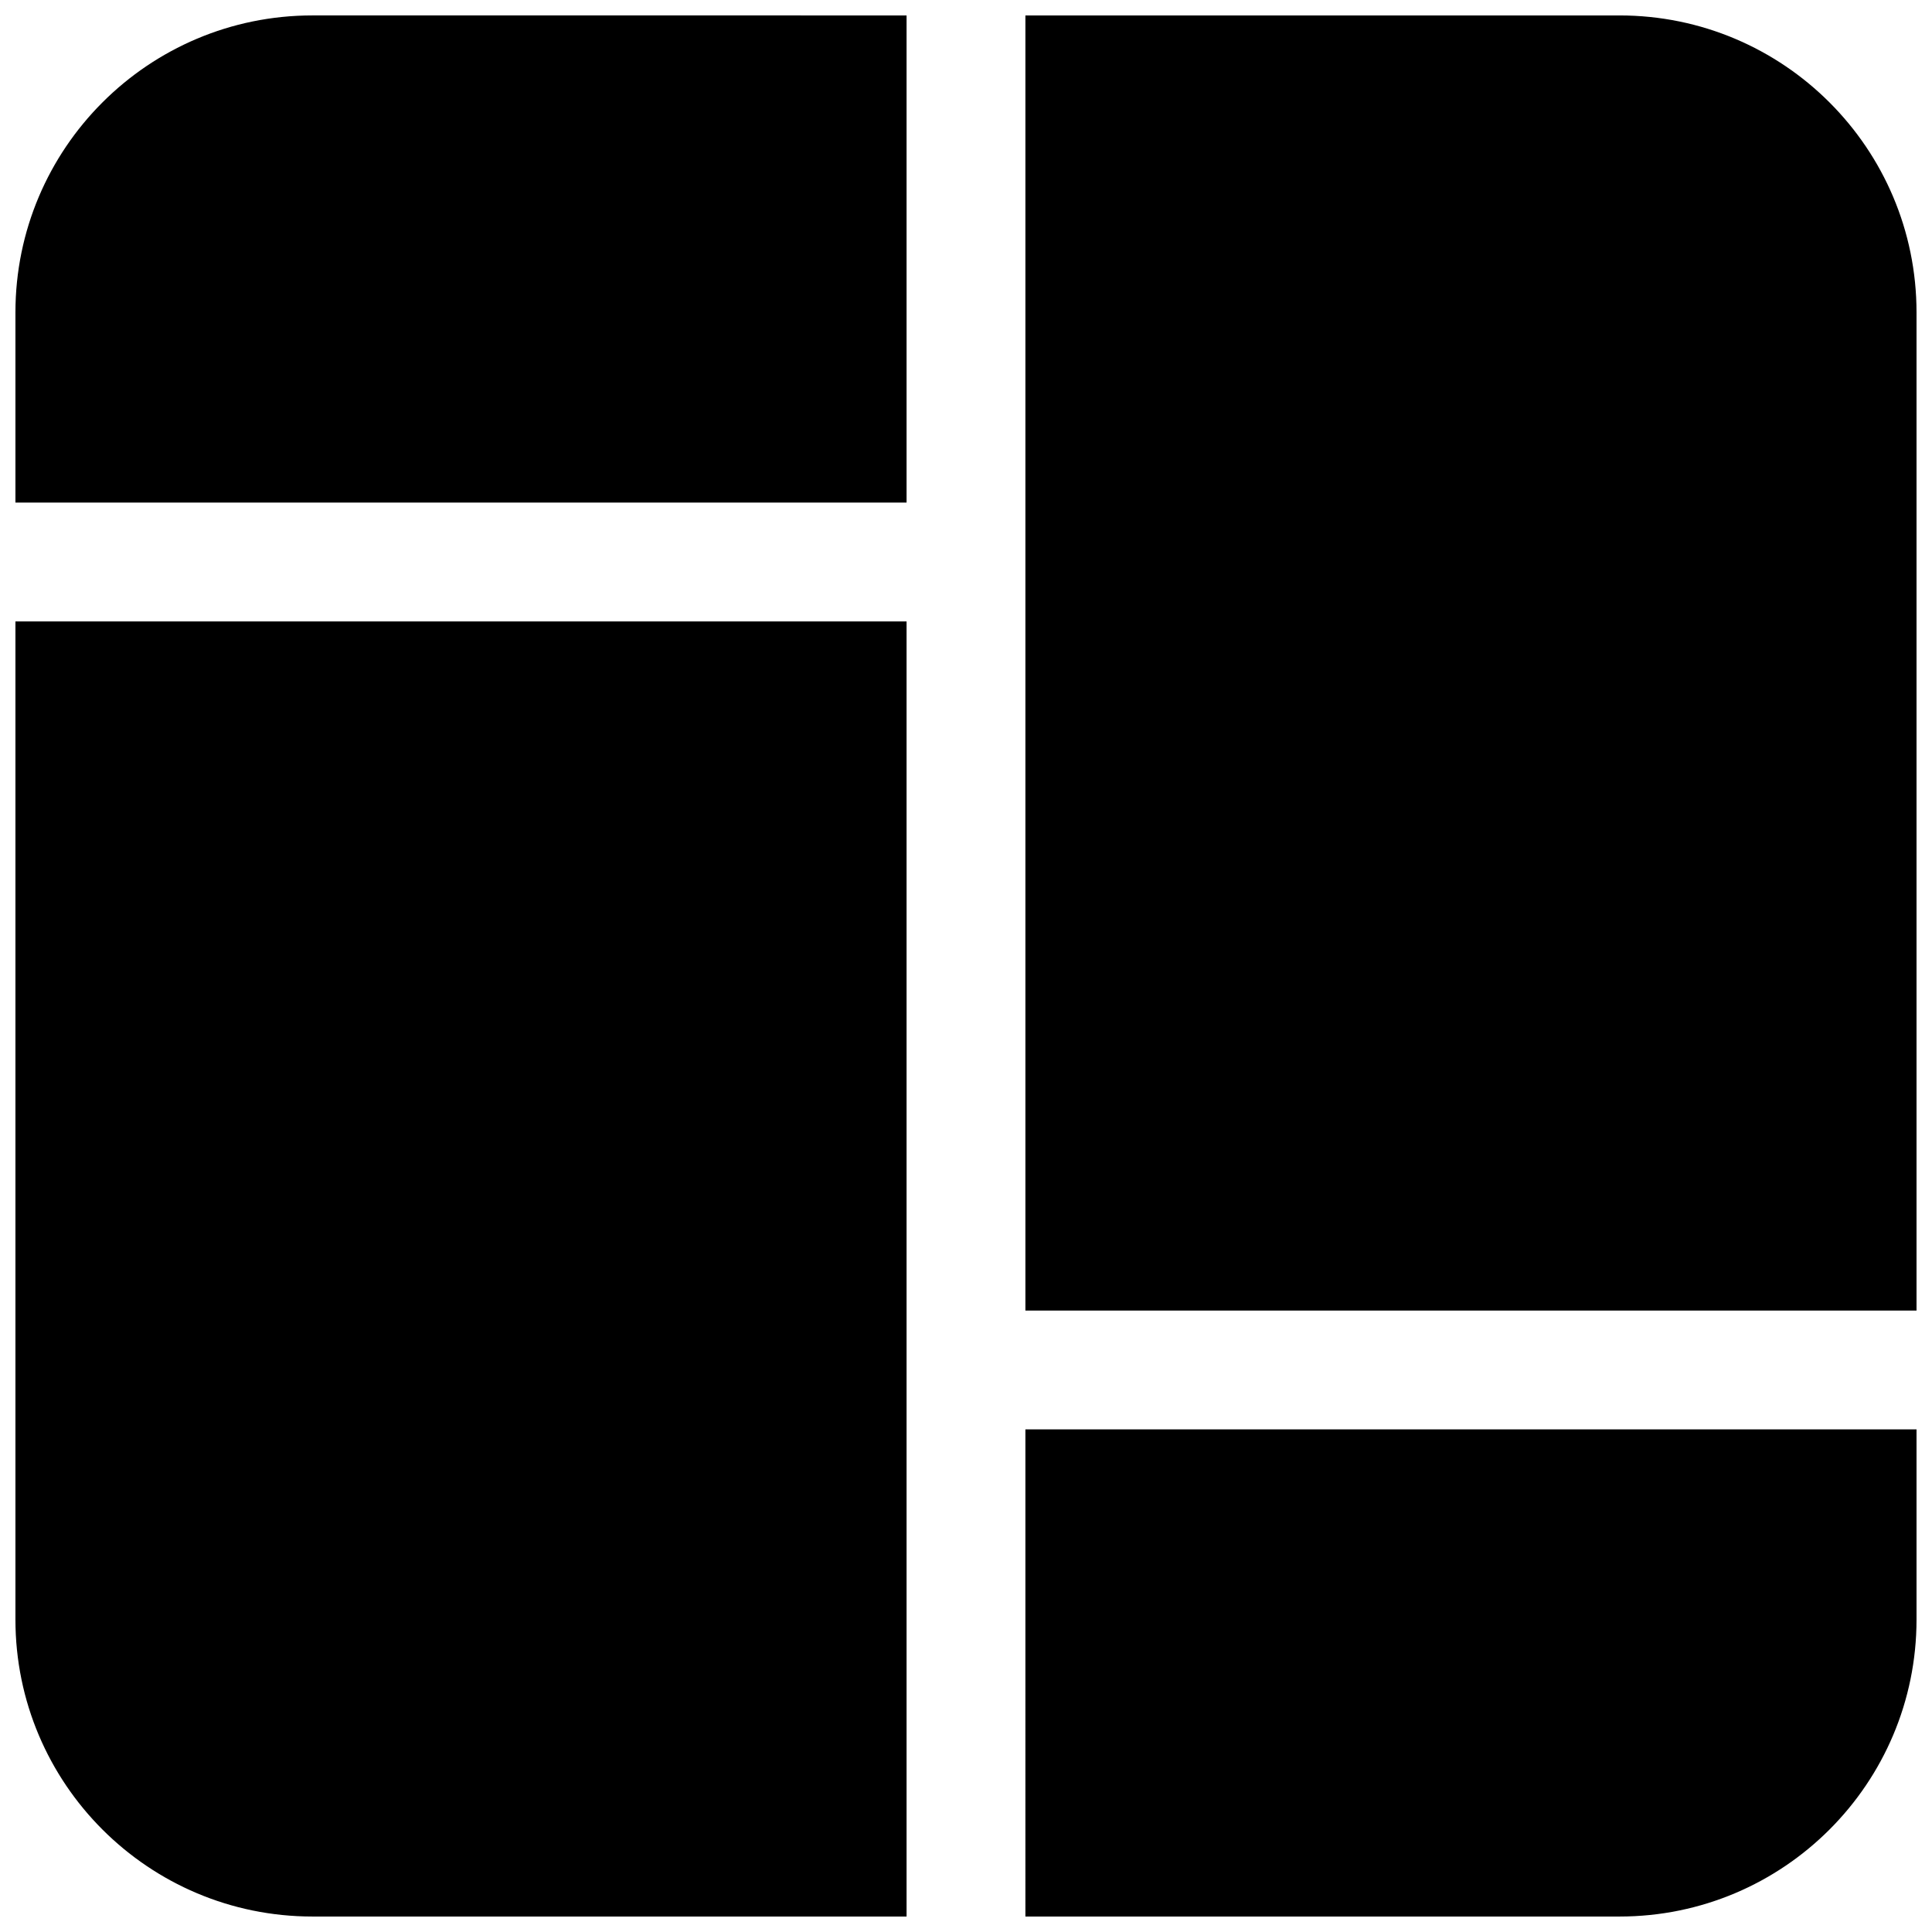
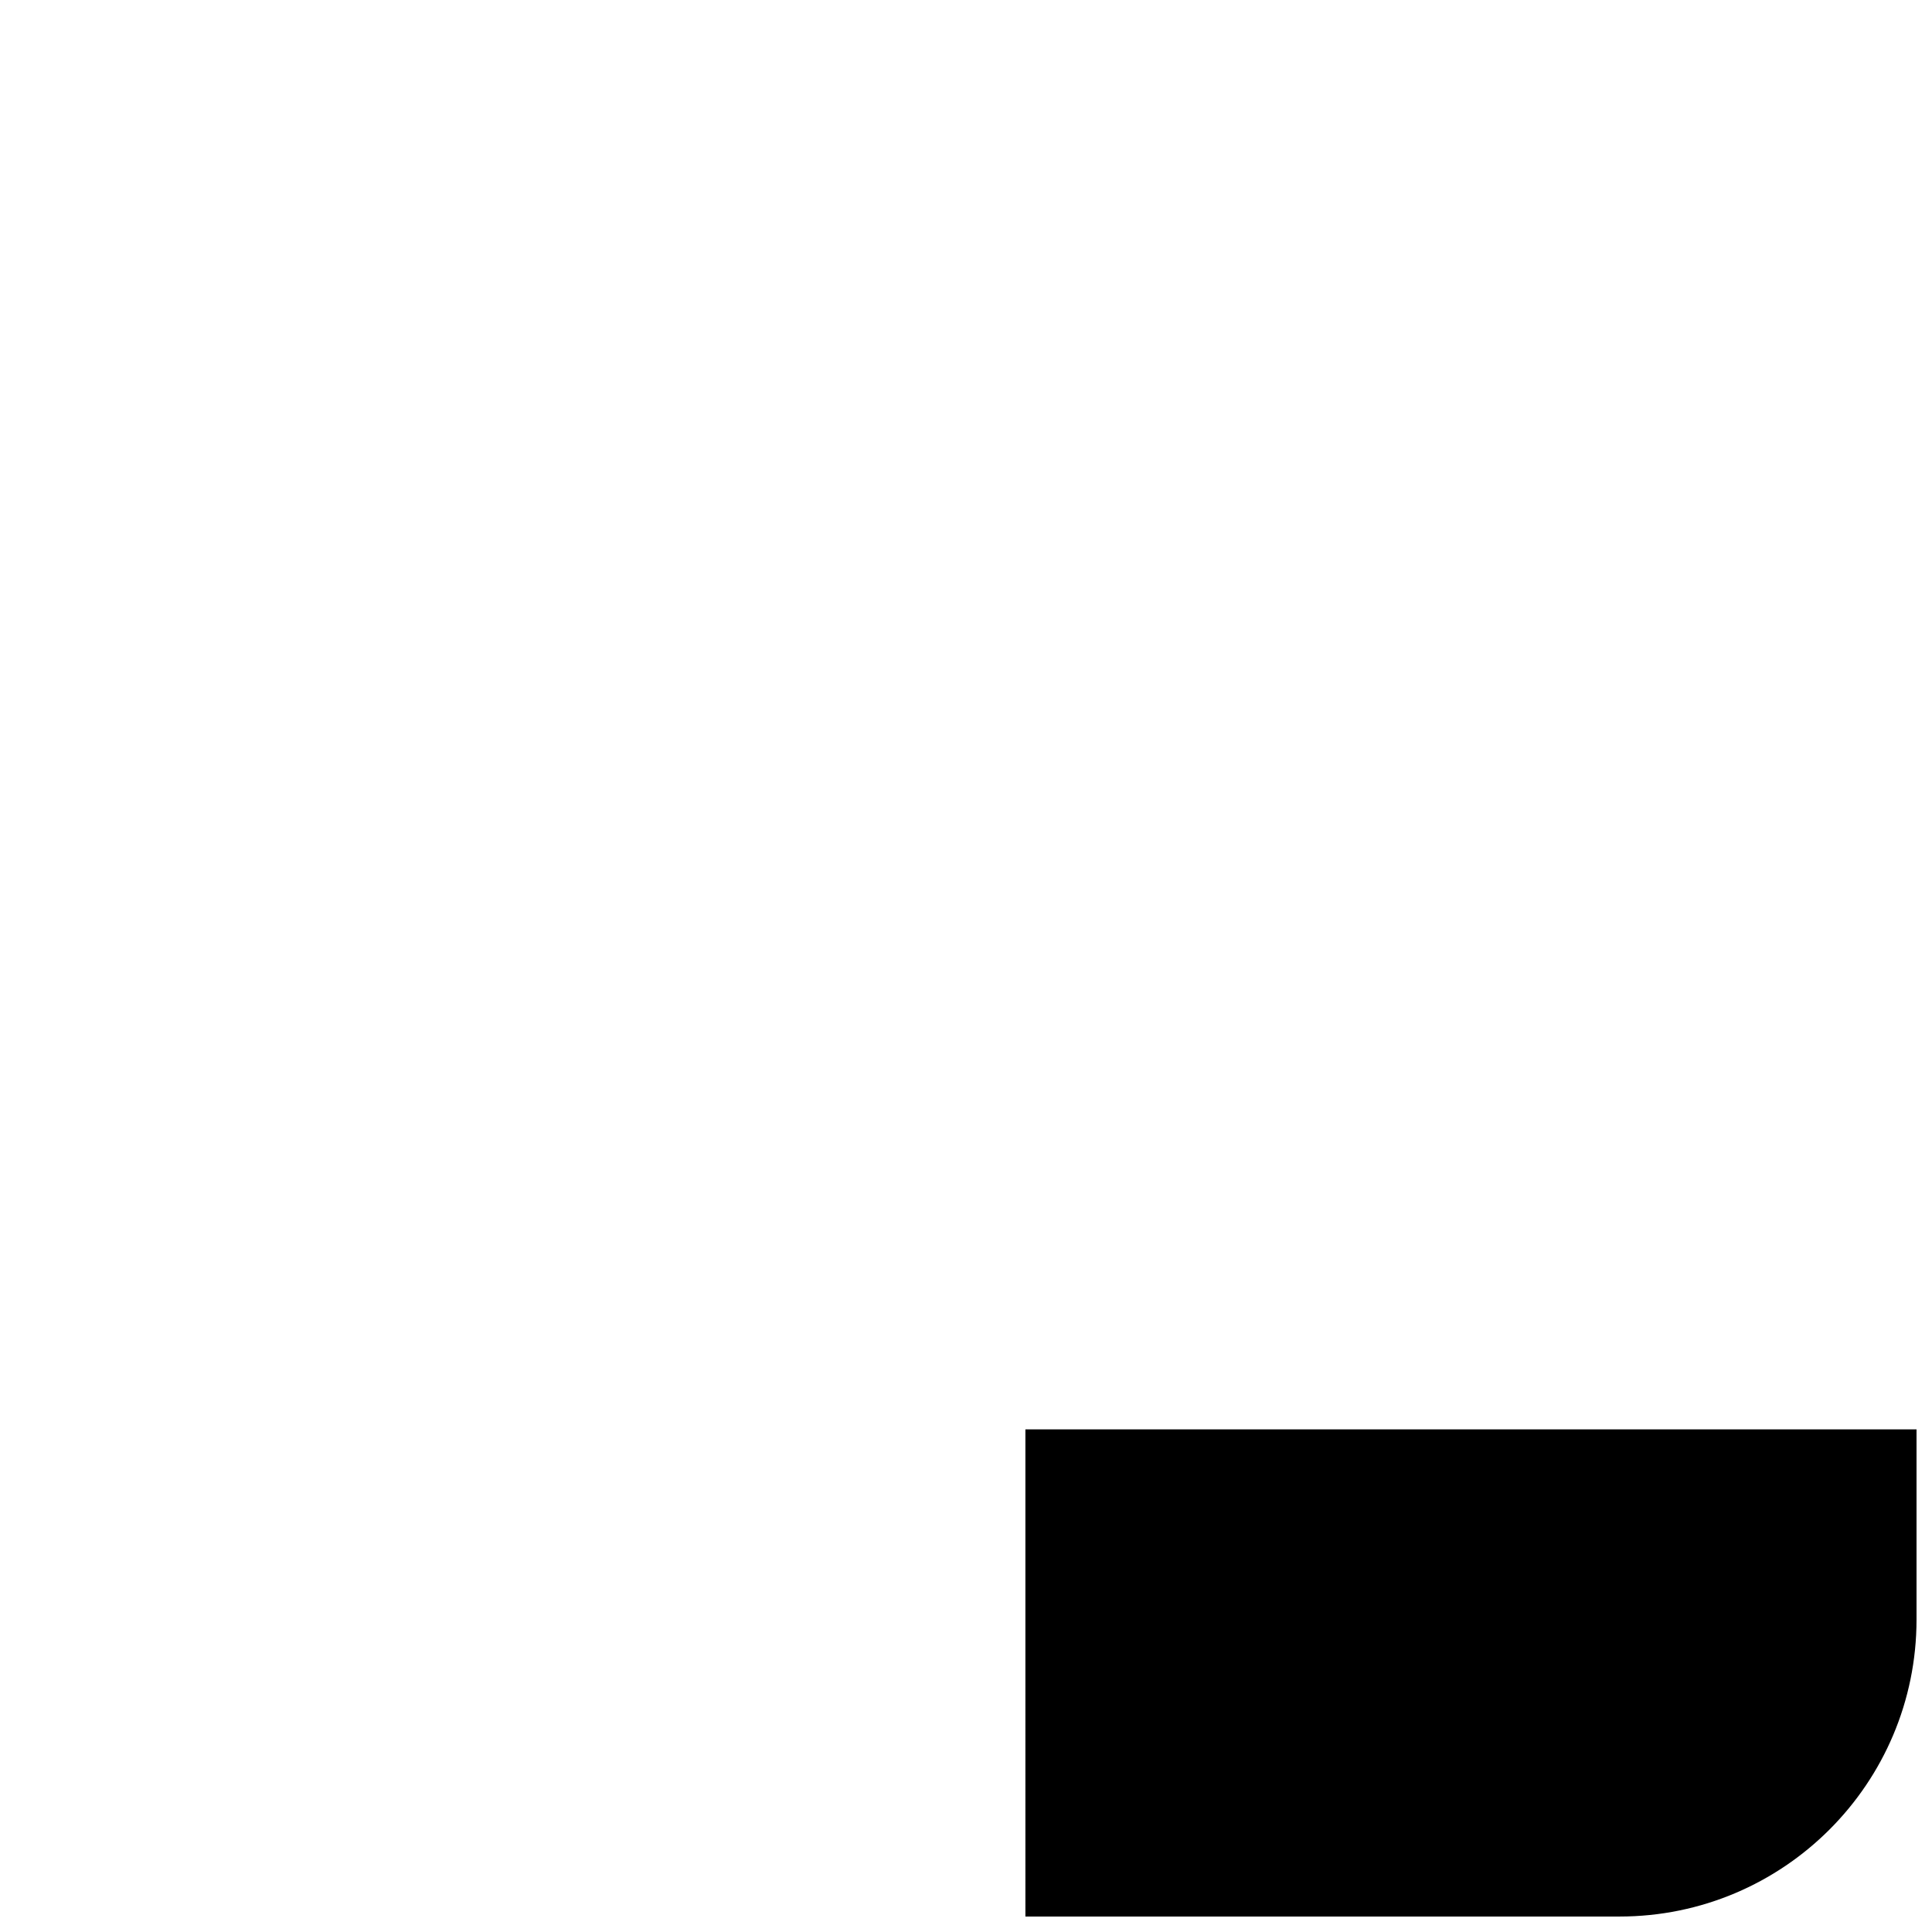
<svg xmlns="http://www.w3.org/2000/svg" width="800px" height="800px" version="1.1" viewBox="144 144 512 512">
  <defs>
    <clipPath id="d">
      <path d="m415 522h236.9v129.9h-236.9z" />
    </clipPath>
    <clipPath id="c">
      <path d="m415 148.09h236.9v343.91h-236.9z" />
    </clipPath>
    <clipPath id="b">
-       <path d="m148.09 308h236.91v343.9h-236.91z" />
-     </clipPath>
+       </clipPath>
    <clipPath id="a">
-       <path d="m148.09 148.09h236.91v129.91h-236.91z" />
-     </clipPath>
+       </clipPath>
  </defs>
  <g>
    <g clip-path="url(#d)">
      <path d="m415.74 651.9h157.44c43.477 0 78.719-35.242 78.719-78.719v-50.383h-236.16z" />
    </g>
    <g clip-path="url(#c)">
-       <path d="m415.74 491.31v-343.22h157.44c43.477 0 78.719 35.246 78.719 78.719v264.5z" />
-     </g>
+       </g>
    <g clip-path="url(#b)">
      <path d="m384.25 308.68h-236.16v264.5c0 43.477 35.246 78.719 78.719 78.719h157.44z" />
    </g>
    <g clip-path="url(#a)">
      <path d="m384.25 148.09v129.1h-236.16v-50.383c0-43.473 35.246-78.719 78.719-78.719z" />
    </g>
  </g>
</svg>